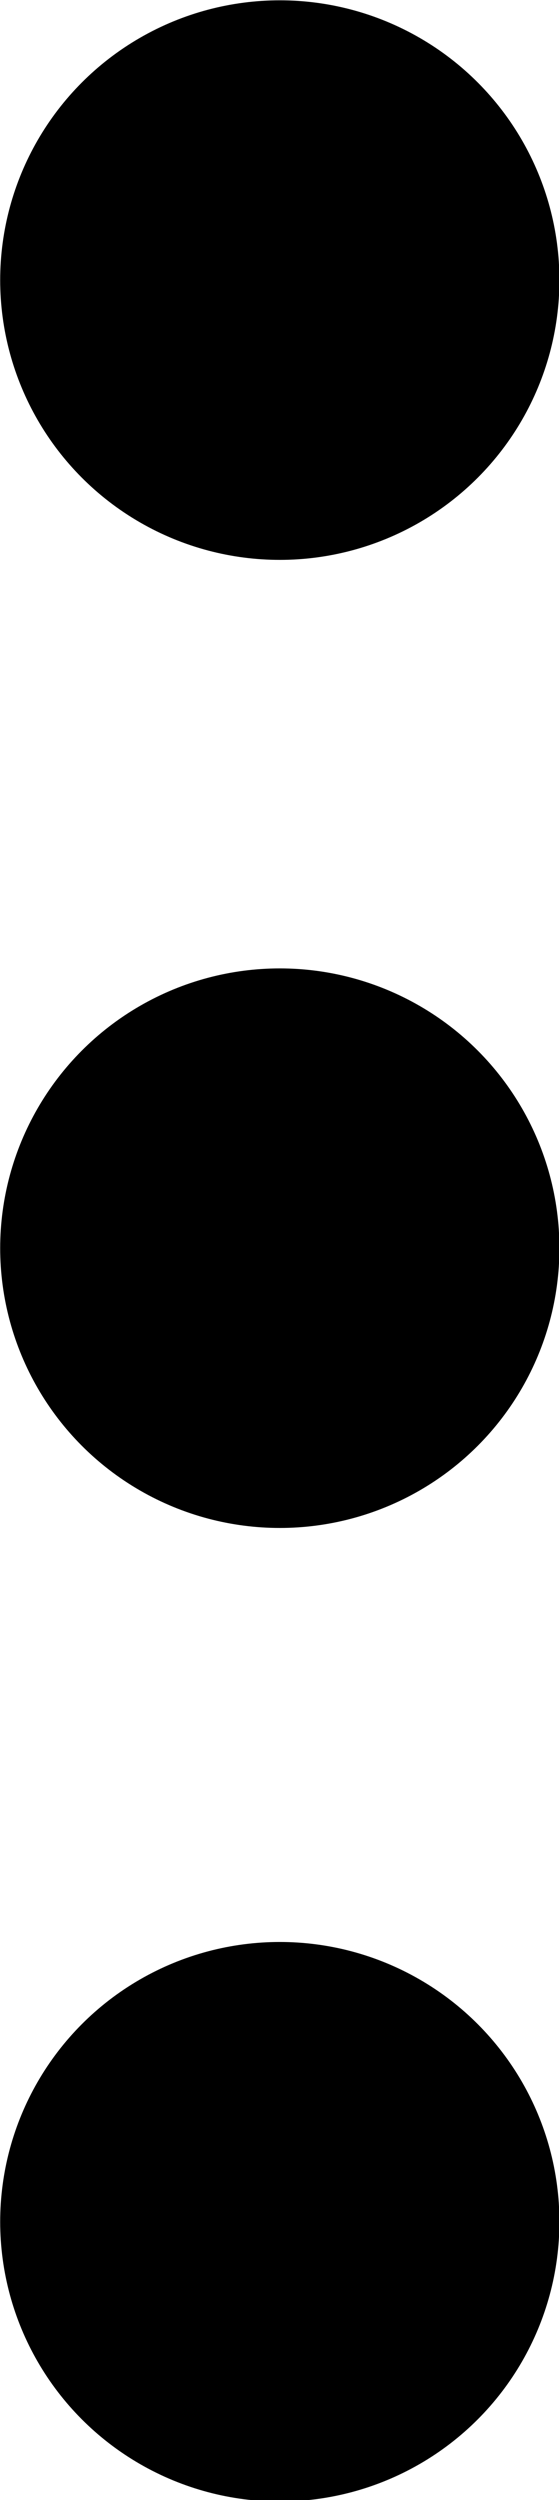
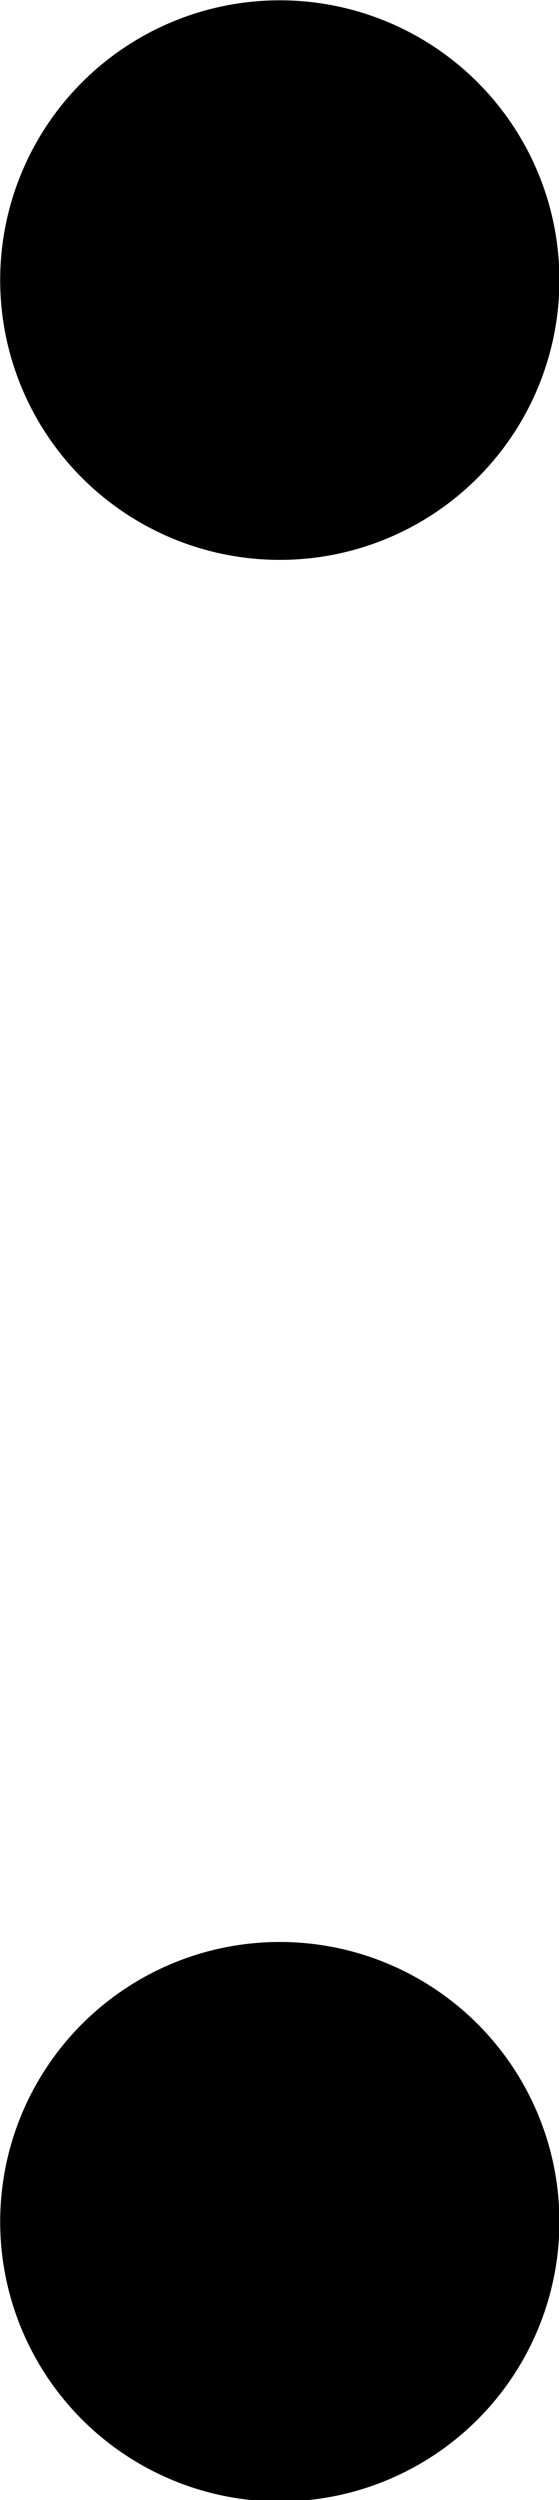
<svg xmlns="http://www.w3.org/2000/svg" width="16.712" height="74.699" viewBox="0 0 15.667 70.03">
  <g transform="matrix(1.099 0 0 1.099 -12.085 -21.327)">
    <circle cy="26.545" cx="18.132" r="7.131" />
-     <circle cy="51.219" cx="18.132" r="7.131" />
    <circle cy="76.033" cx="18.132" r="7.131" />
  </g>
</svg>